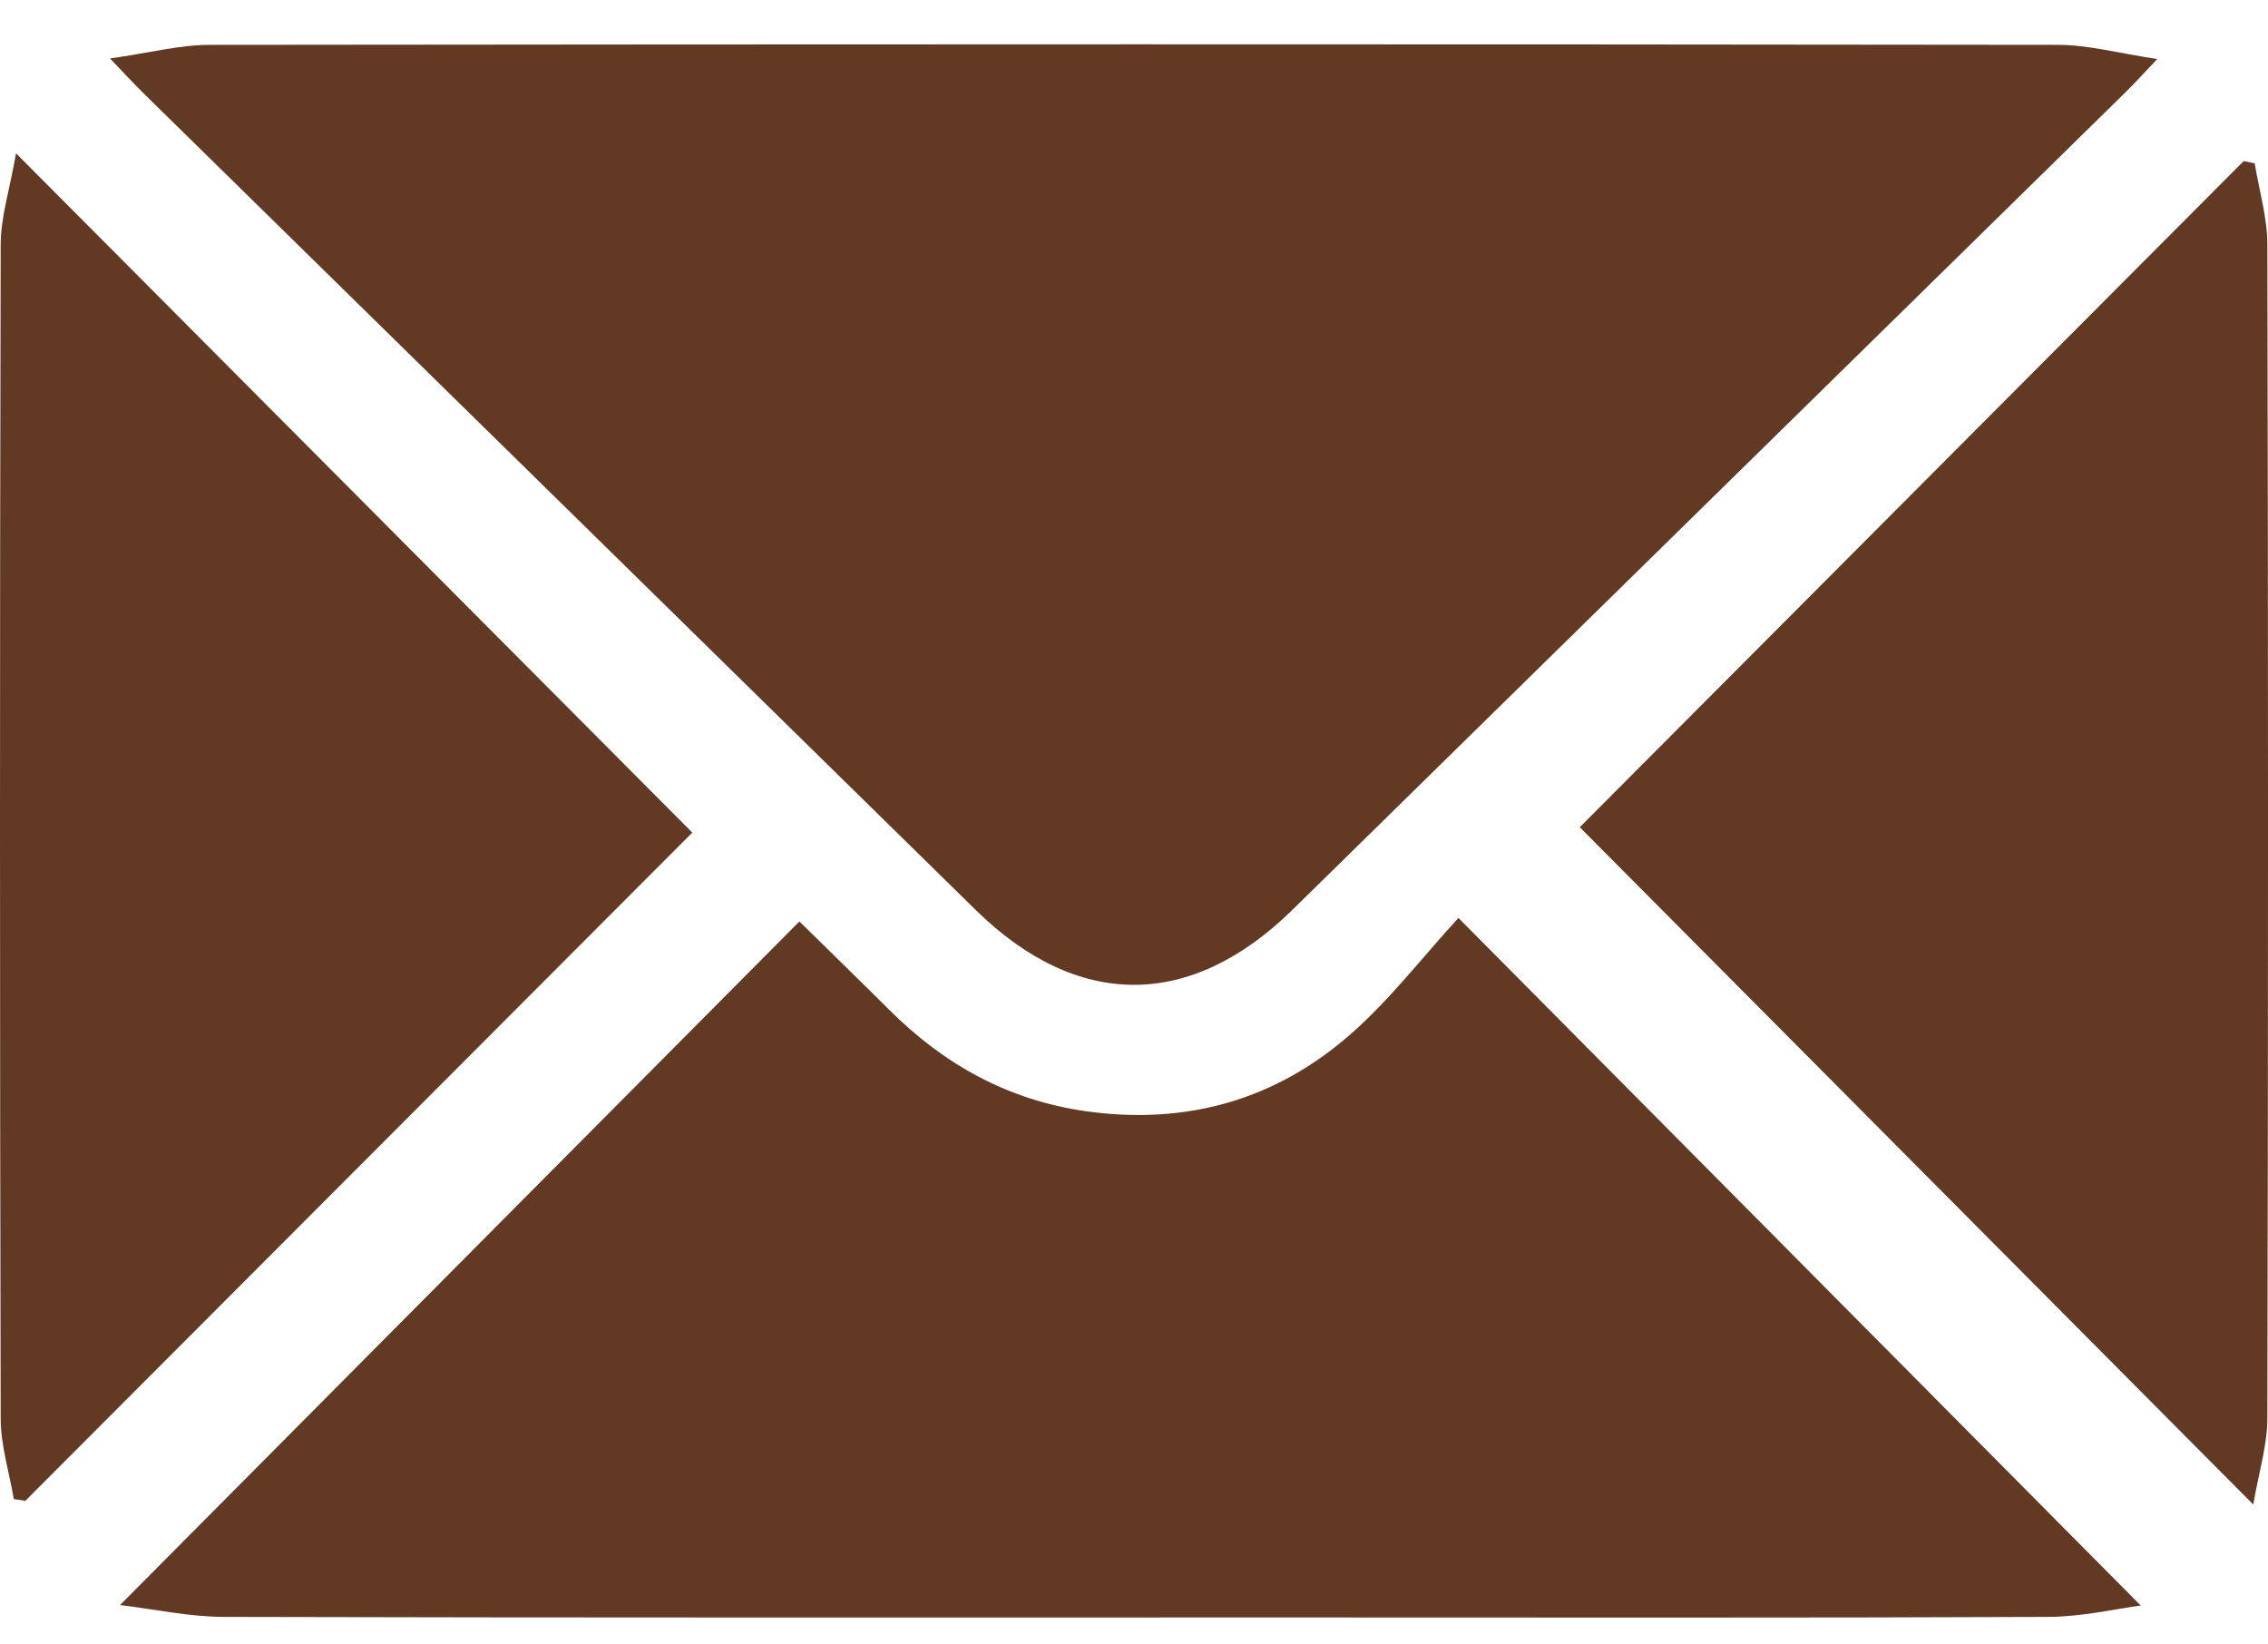
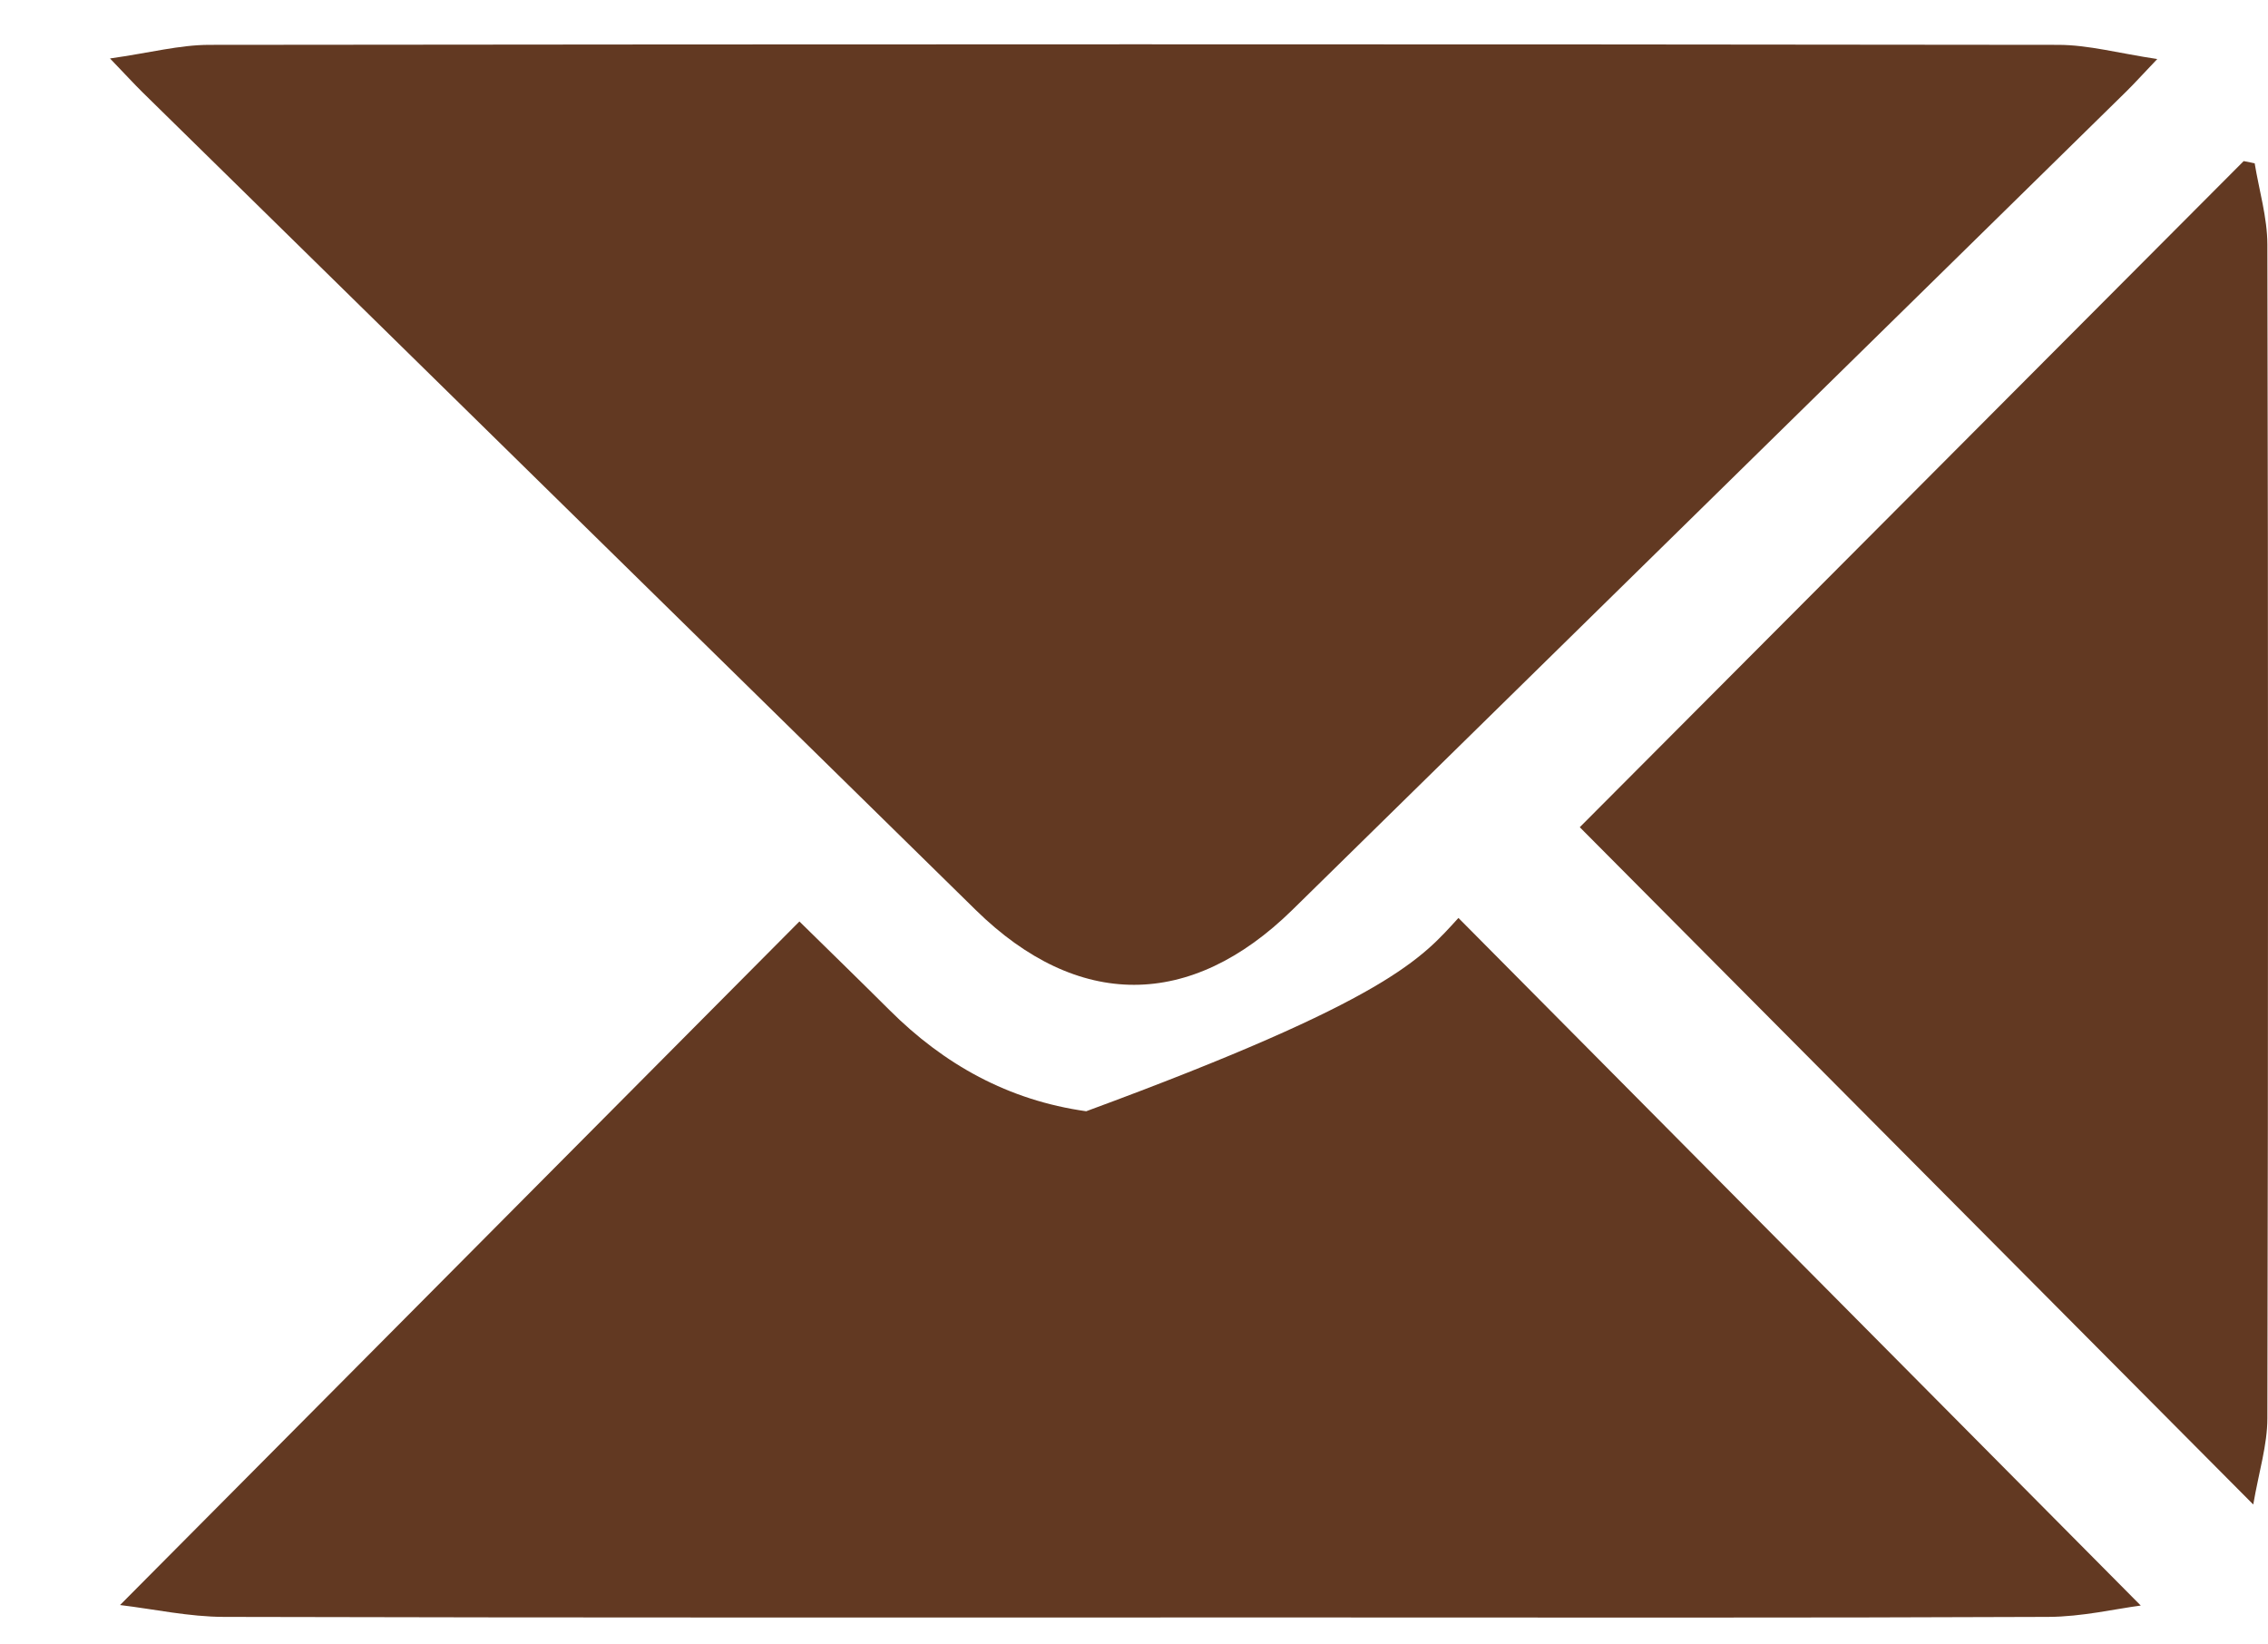
<svg xmlns="http://www.w3.org/2000/svg" width="40" height="29" viewBox="0 0 40 29" fill="none">
  <path d="M1.94 1.031C2.642 0.932 3.168 0.791 3.694 0.791C14.562 0.779 25.43 0.777 36.298 0.791C36.835 0.791 37.374 0.941 38.047 1.041C37.774 1.327 37.638 1.479 37.493 1.621C32.594 6.43 27.694 11.237 22.794 16.045C20.999 17.806 19.005 17.808 17.212 16.051C12.312 11.243 7.412 6.436 2.513 1.627C2.368 1.484 2.23 1.333 1.94 1.031Z" fill="#623922" />
-   <path d="M2.116 28.306C6.139 24.259 10.085 20.289 14.099 16.25C14.668 16.809 15.179 17.306 15.684 17.809C16.648 18.772 17.783 19.404 19.157 19.597C20.933 19.846 22.513 19.393 23.838 18.222C24.516 17.623 25.075 16.895 25.722 16.188C29.823 20.321 33.777 24.305 37.756 28.314C37.315 28.371 36.72 28.512 36.122 28.514C31.75 28.533 27.377 28.524 23.006 28.524C16.655 28.524 10.305 28.53 3.954 28.514C3.333 28.513 2.712 28.376 2.117 28.305L2.116 28.306Z" fill="#623922" />
-   <path d="M0.244 26.438C0.163 25.964 0.013 25.489 0.012 25.015C-0.003 18.116 -0.005 11.217 0.012 4.318C0.012 3.829 0.172 3.34 0.283 2.704C4.369 6.809 8.317 10.773 12.21 14.683C8.373 18.526 4.409 22.497 0.447 26.467C0.379 26.457 0.312 26.448 0.243 26.436L0.244 26.438Z" fill="#623922" />
+   <path d="M2.116 28.306C6.139 24.259 10.085 20.289 14.099 16.25C14.668 16.809 15.179 17.306 15.684 17.809C16.648 18.772 17.783 19.404 19.157 19.597C24.516 17.623 25.075 16.895 25.722 16.188C29.823 20.321 33.777 24.305 37.756 28.314C37.315 28.371 36.72 28.512 36.122 28.514C31.75 28.533 27.377 28.524 23.006 28.524C16.655 28.524 10.305 28.53 3.954 28.514C3.333 28.513 2.712 28.376 2.117 28.305L2.116 28.306Z" fill="#623922" />
  <path d="M39.765 2.88C39.843 3.357 39.988 3.836 39.989 4.313C40.004 11.212 40.004 18.111 39.989 25.01C39.989 25.484 39.838 25.959 39.74 26.532C35.684 22.454 31.732 18.48 27.862 14.588C31.654 10.785 35.613 6.812 39.571 2.841C39.636 2.854 39.7 2.867 39.765 2.88Z" fill="#623922" />
</svg>